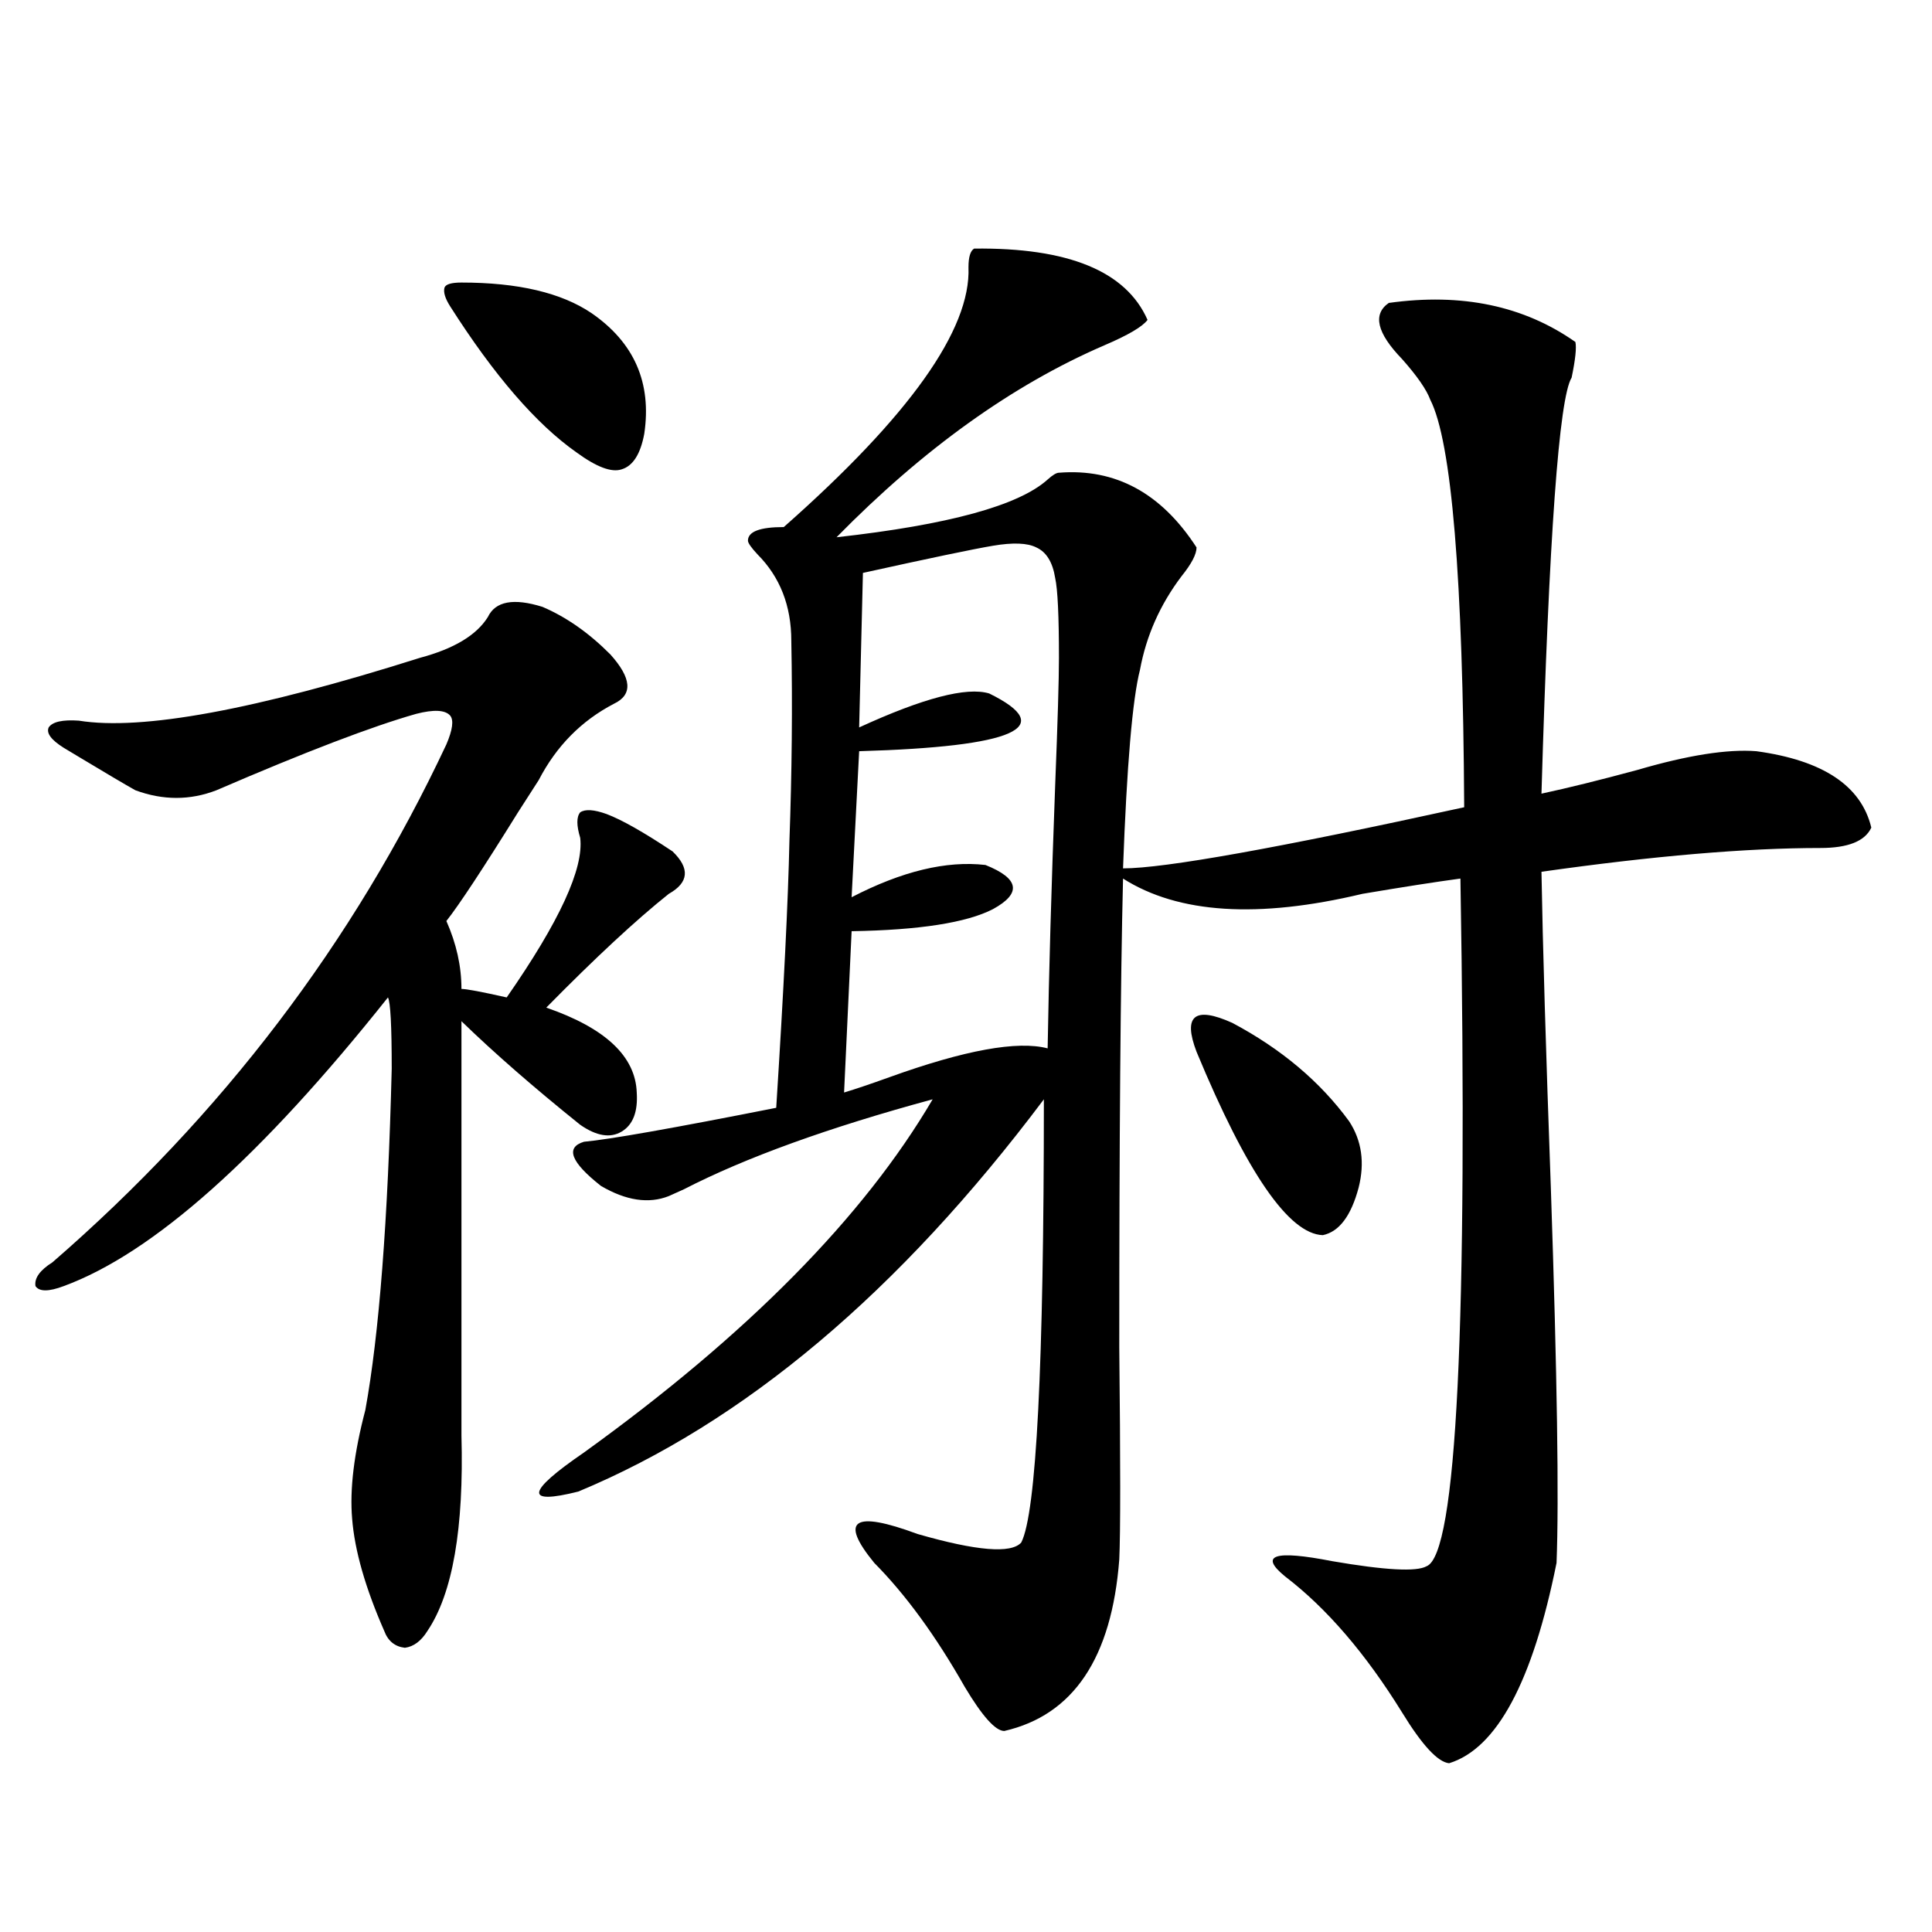
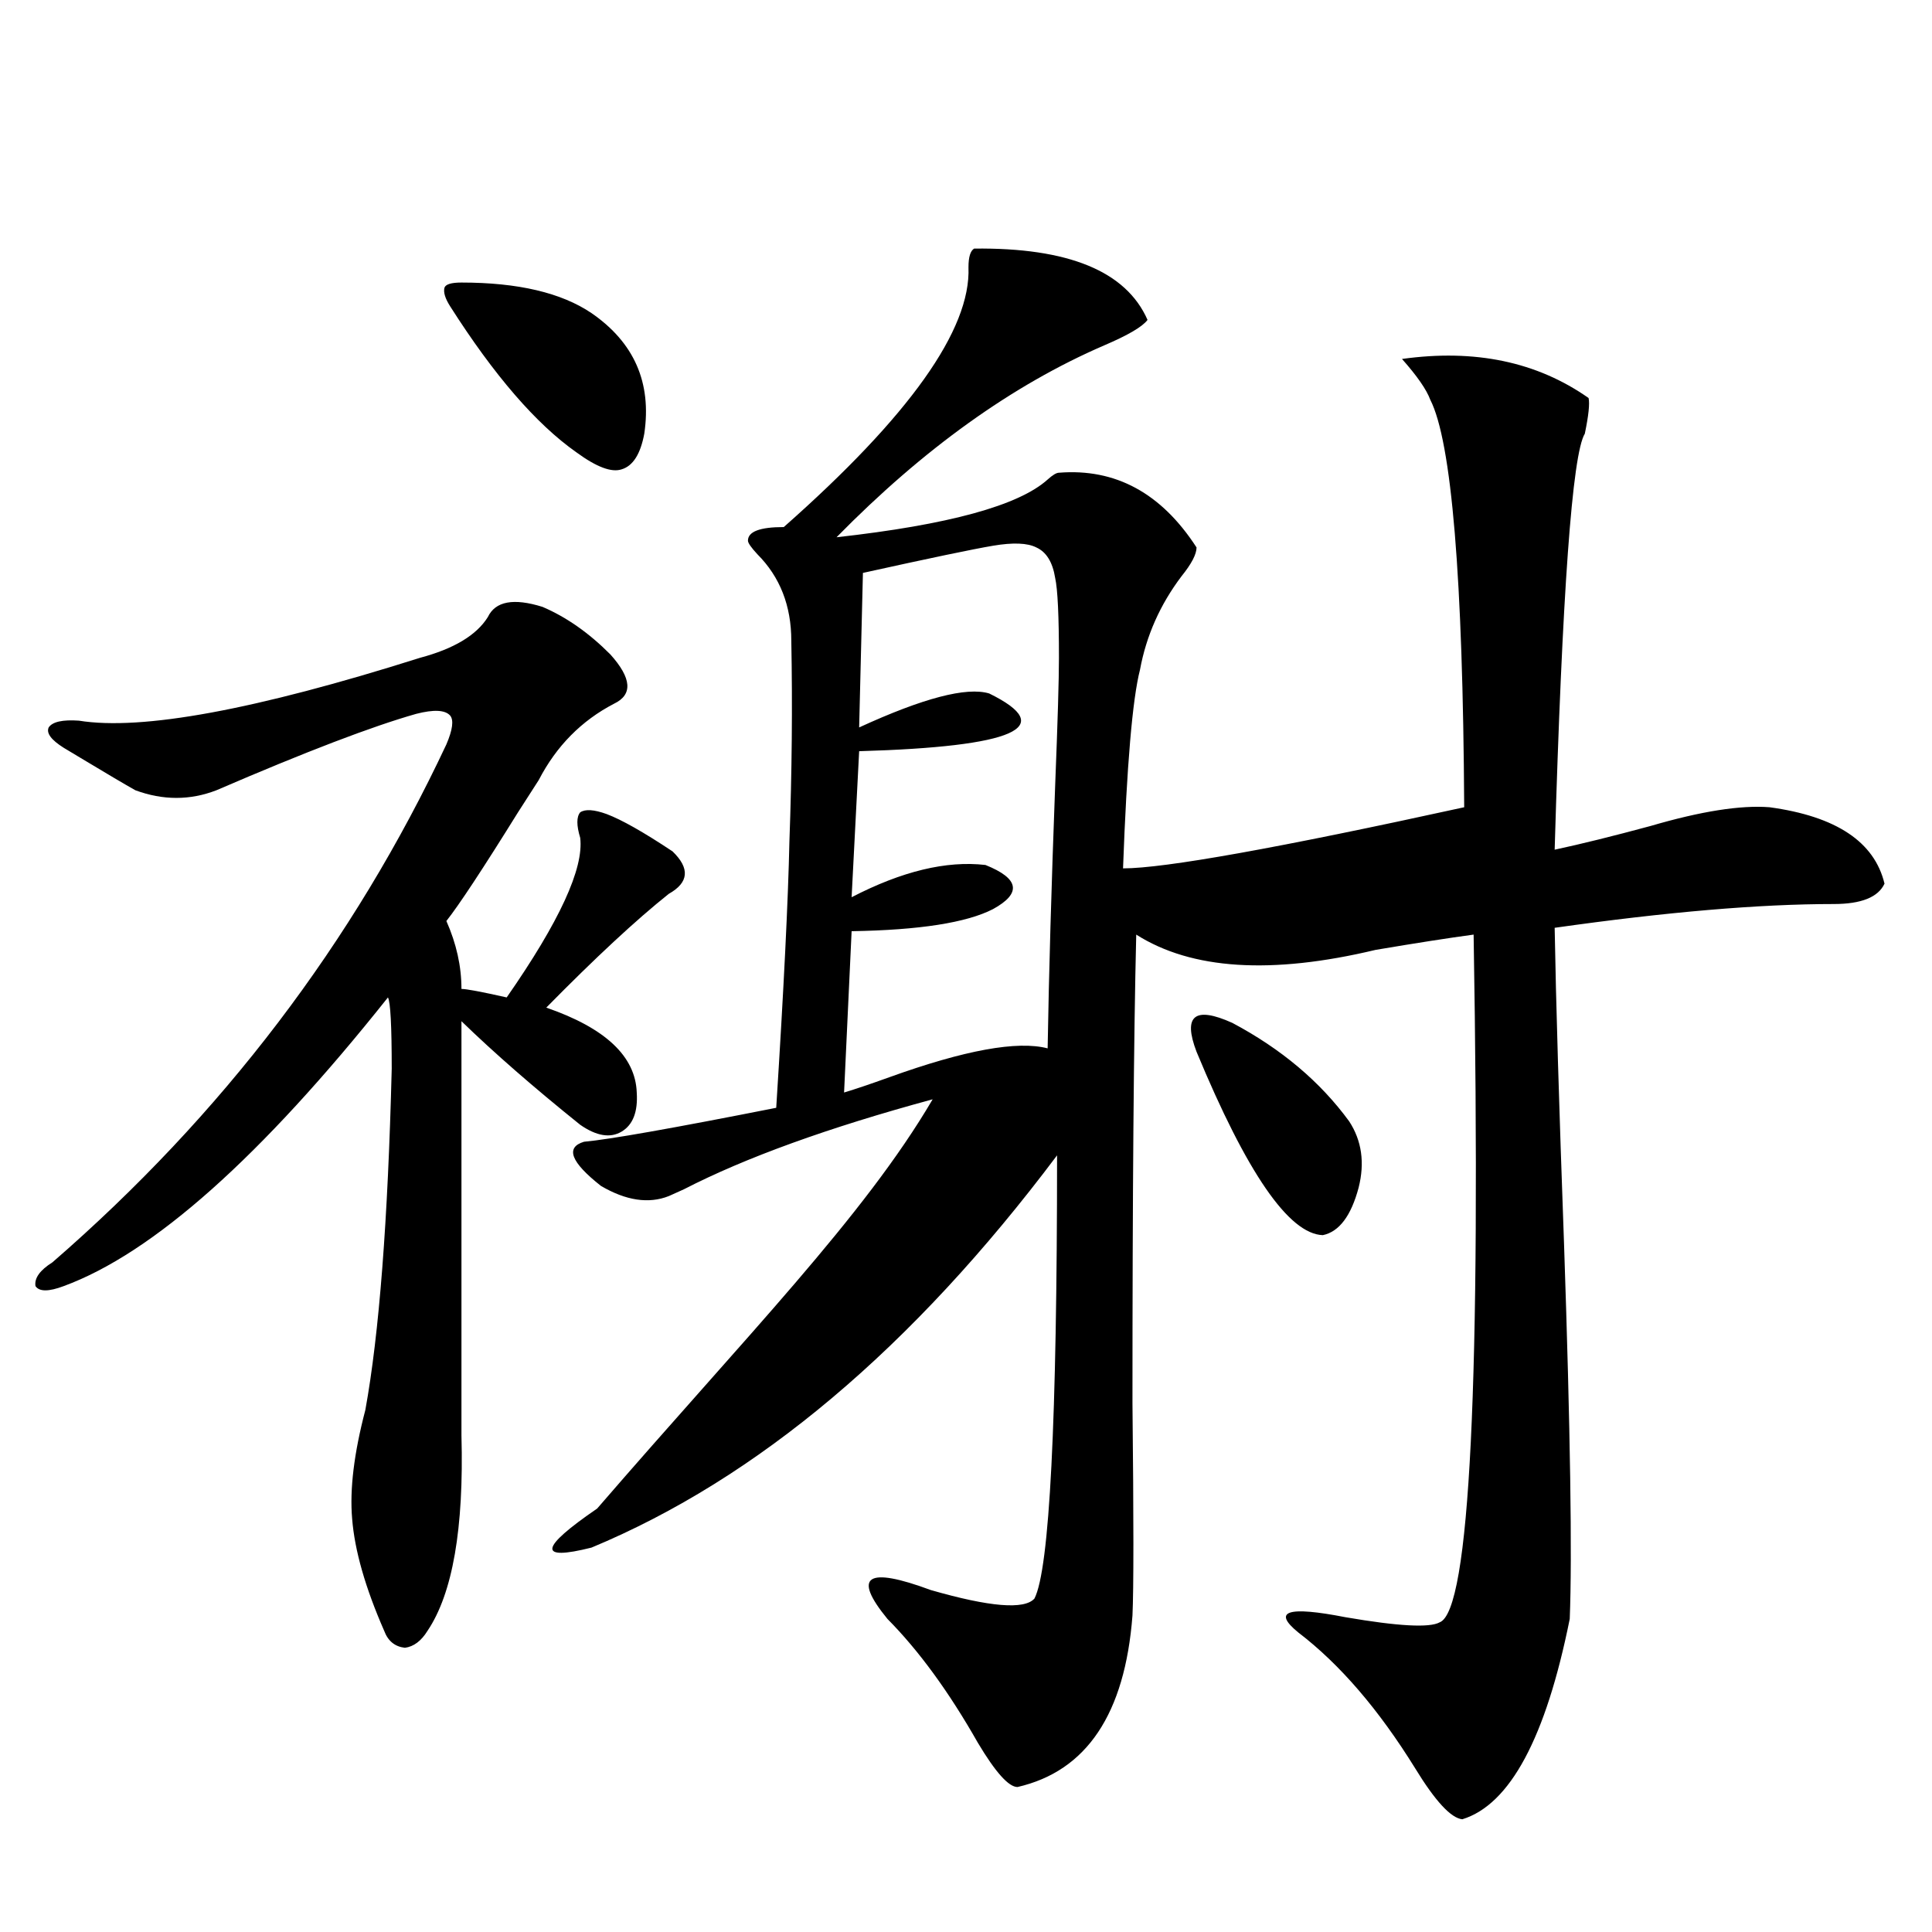
<svg xmlns="http://www.w3.org/2000/svg" version="1.1" id="图层_1" x="0px" y="0px" width="1000px" height="1000px" viewBox="0 0 1000 1000" enable-background="new 0 0 1000 1000" xml:space="preserve">
-   <path d="M280.798,314.117c12.348,5.273,24.055,13.485,35.121,24.609c11.052,12.305,11.707,20.806,1.951,25.488  c-16.92,8.789-29.923,21.973-39.023,39.551c-2.606,4.106-6.188,9.668-10.731,16.699c-18.216,29.306-30.578,48.052-37.072,56.25  c5.198,11.728,7.805,23.442,7.805,35.156c2.592,0,10.396,1.47,23.414,4.395c27.316-39.249,39.999-66.797,38.048-82.617  c-1.951-6.44-1.951-10.835,0-13.184c2.592-1.758,7.149-1.456,13.658,0.879c7.805,2.938,19.177,9.38,34.146,19.336  c9.101,8.789,8.445,16.122-1.951,21.973c-16.92,13.485-38.048,33.11-63.413,58.887c30.563,10.547,46.173,25.2,46.828,43.945  c0.641,9.97-1.951,16.699-7.805,20.215s-13.018,2.349-21.463-3.516c-24.069-19.336-44.557-37.202-61.462-53.613v214.453  c1.296,48.052-4.558,81.738-17.561,101.074c-3.262,5.273-7.164,8.198-11.707,8.789c-5.213-0.591-8.78-3.516-10.731-8.789  c-9.756-22.261-15.289-41.597-16.585-58.008c-1.311-15.229,0.976-33.976,6.829-56.25c7.149-39.249,11.707-98.136,13.658-176.66  c0-22.261-0.655-34.565-1.951-36.914C135.101,598.883,79.172,648.692,32.999,665.68c-7.805,2.938-12.683,2.938-14.634,0  c-0.655-4.093,2.271-8.198,8.78-12.305c87.803-76.163,155.759-165.522,203.897-268.066c3.247-7.608,3.902-12.593,1.951-14.941  c-2.606-2.925-8.46-3.214-17.561-0.879c-22.773,6.454-57.239,19.638-103.412,39.551c-13.658,5.273-27.651,5.273-41.95,0  c-5.213-2.925-14.634-8.487-28.292-16.699c-3.902-2.335-6.829-4.093-8.78-5.273c-6.509-4.093-9.115-7.608-7.805-10.547  c1.951-2.925,7.149-4.093,15.609-3.516c32.515,5.273,91.37-5.562,176.581-32.52c17.561-4.683,29.268-11.714,35.121-21.094  C256.408,311.192,265.829,309.435,280.798,314.117z M238.848,146.246c29.268,0,51.706,5.273,67.315,15.82  c22.104,15.243,31.219,36.035,27.316,62.402c-1.951,10.547-5.854,16.699-11.707,18.457c-5.213,1.758-13.018-1.168-23.414-8.789  c-20.822-14.64-42.605-39.84-65.364-75.586c-2.606-4.093-3.582-7.32-2.927-9.668C230.708,147.125,233.635,146.246,238.848,146.246z   M504.207,128.668c48.779-0.577,78.688,11.728,89.754,36.914c-2.606,3.516-10.091,7.91-22.438,13.184  c-47.483,20.517-93.656,53.613-138.533,99.316c57.88-6.44,94.297-16.397,109.266-29.883c2.592-2.335,4.543-3.516,5.854-3.516  c29.268-2.335,53.002,10.547,71.218,38.672c0,3.516-2.606,8.501-7.805,14.941c-11.066,14.653-18.216,30.762-21.463,48.34  c-3.902,15.243-6.829,49.521-8.78,102.832c21.463,0,80.318-10.547,176.581-31.641c-0.655-118.94-6.509-189.254-17.561-210.938  c-1.951-5.273-6.829-12.305-14.634-21.094c-13.018-13.473-15.289-23.141-6.829-29.004c37.713-5.273,69.907,1.469,96.583,20.215  c0.641,2.938,0,9.091-1.951,18.457c-6.509,10.547-11.707,82.329-15.609,215.332c13.658-2.925,30.243-7.031,49.755-12.305  c26.006-7.608,46.493-10.835,61.462-9.668c34.466,4.696,54.298,17.88,59.511,39.551c-3.262,7.031-12.042,10.547-26.341,10.547  c-38.383,0-86.507,4.106-144.387,12.305c0.641,37.505,2.271,92.285,4.878,164.355c3.247,96.103,4.223,160.552,2.927,193.359  c-12.362,61.523-30.898,96.089-55.608,103.711c-5.854-0.591-13.993-9.38-24.39-26.367c-18.871-30.474-39.023-53.915-60.486-70.313  c-13.658-11.124-5.533-13.761,24.39-7.91c27.316,4.696,43.566,5.575,48.779,2.637c15.609-5.851,21.463-124.503,17.561-355.957  c-13.018,1.758-29.923,4.395-50.73,7.91c-53.992,12.896-95.287,10.259-123.899-7.91c-1.311,53.325-1.951,134.185-1.951,242.578  c0.641,59.766,0.641,96.392,0,109.863c-3.902,50.977-23.749,80.558-59.511,88.77c-4.558,0-11.387-7.622-20.487-22.852  c-14.969-26.367-30.578-47.763-46.828-64.16c-18.216-22.261-10.731-27.246,22.438-14.941c30.563,8.789,48.444,10.259,53.657,4.395  c7.805-15.229,11.707-91.694,11.707-229.395c-74.8,99.618-155.118,167.294-240.97,203.027c-27.972,7.031-26.996,0.302,2.927-20.215  C386.802,690.88,446.968,629.946,482.744,569c-53.992,14.653-96.918,30.185-128.777,46.582c-3.902,1.758-6.509,2.938-7.805,3.516  c-10.411,4.106-22.118,2.349-35.121-5.273c-15.609-12.305-18.536-19.913-8.78-22.852c13.003-1.167,46.173-7.031,99.51-17.578  c3.902-61.523,6.174-107.515,6.829-137.988c1.296-35.733,1.616-70.313,0.976-103.711c0-18.155-5.854-33.097-17.561-44.824  c-3.262-3.516-4.878-5.851-4.878-7.031c0-4.683,6.174-7.031,18.536-7.031c65.029-57.418,96.903-102.242,95.607-134.473  C501.28,133.063,502.256,129.849,504.207,128.668z M536.401,283.355c-4.558-2.335-12.042-2.637-22.438-0.879  c-10.411,1.758-32.85,6.454-67.315,14.063l-1.951,79.98c33.17-15.229,55.608-21.094,67.315-17.578  c35.762,17.578,13.323,27.548-67.315,29.883l-3.902,75.586c26.006-13.472,49.1-19.034,69.267-16.699  c17.561,7.031,18.856,14.653,3.902,22.852c-13.658,7.031-38.048,10.849-73.169,11.426l-3.902,83.496  c5.854-1.758,13.658-4.395,23.414-7.91c39.023-14.063,66.34-19.034,81.949-14.941c0.641-38.672,1.951-84.073,3.902-136.23  c1.296-32.808,1.951-54.78,1.951-65.918c0-21.671-0.655-35.444-1.951-41.309C544.847,290.978,541.6,285.704,536.401,283.355z   M619.326,544.391c-7.164-18.745-0.976-23.73,18.536-14.941c25.365,13.485,45.518,30.474,60.486,50.977  c6.494,9.97,8.125,21.396,4.878,34.277c-3.902,14.653-10.091,22.852-18.536,24.609C667.13,638.735,645.332,607.095,619.326,544.391z  " />
+   <path d="M280.798,314.117c12.348,5.273,24.055,13.485,35.121,24.609c11.052,12.305,11.707,20.806,1.951,25.488  c-16.92,8.789-29.923,21.973-39.023,39.551c-2.606,4.106-6.188,9.668-10.731,16.699c-18.216,29.306-30.578,48.052-37.072,56.25  c5.198,11.728,7.805,23.442,7.805,35.156c2.592,0,10.396,1.47,23.414,4.395c27.316-39.249,39.999-66.797,38.048-82.617  c-1.951-6.44-1.951-10.835,0-13.184c2.592-1.758,7.149-1.456,13.658,0.879c7.805,2.938,19.177,9.38,34.146,19.336  c9.101,8.789,8.445,16.122-1.951,21.973c-16.92,13.485-38.048,33.11-63.413,58.887c30.563,10.547,46.173,25.2,46.828,43.945  c0.641,9.97-1.951,16.699-7.805,20.215s-13.018,2.349-21.463-3.516c-24.069-19.336-44.557-37.202-61.462-53.613v214.453  c1.296,48.052-4.558,81.738-17.561,101.074c-3.262,5.273-7.164,8.198-11.707,8.789c-5.213-0.591-8.78-3.516-10.731-8.789  c-9.756-22.261-15.289-41.597-16.585-58.008c-1.311-15.229,0.976-33.976,6.829-56.25c7.149-39.249,11.707-98.136,13.658-176.66  c0-22.261-0.655-34.565-1.951-36.914C135.101,598.883,79.172,648.692,32.999,665.68c-7.805,2.938-12.683,2.938-14.634,0  c-0.655-4.093,2.271-8.198,8.78-12.305c87.803-76.163,155.759-165.522,203.897-268.066c3.247-7.608,3.902-12.593,1.951-14.941  c-2.606-2.925-8.46-3.214-17.561-0.879c-22.773,6.454-57.239,19.638-103.412,39.551c-13.658,5.273-27.651,5.273-41.95,0  c-5.213-2.925-14.634-8.487-28.292-16.699c-3.902-2.335-6.829-4.093-8.78-5.273c-6.509-4.093-9.115-7.608-7.805-10.547  c1.951-2.925,7.149-4.093,15.609-3.516c32.515,5.273,91.37-5.562,176.581-32.52c17.561-4.683,29.268-11.714,35.121-21.094  C256.408,311.192,265.829,309.435,280.798,314.117z M238.848,146.246c29.268,0,51.706,5.273,67.315,15.82  c22.104,15.243,31.219,36.035,27.316,62.402c-1.951,10.547-5.854,16.699-11.707,18.457c-5.213,1.758-13.018-1.168-23.414-8.789  c-20.822-14.64-42.605-39.84-65.364-75.586c-2.606-4.093-3.582-7.32-2.927-9.668C230.708,147.125,233.635,146.246,238.848,146.246z   M504.207,128.668c48.779-0.577,78.688,11.728,89.754,36.914c-2.606,3.516-10.091,7.91-22.438,13.184  c-47.483,20.517-93.656,53.613-138.533,99.316c57.88-6.44,94.297-16.397,109.266-29.883c2.592-2.335,4.543-3.516,5.854-3.516  c29.268-2.335,53.002,10.547,71.218,38.672c0,3.516-2.606,8.501-7.805,14.941c-11.066,14.653-18.216,30.762-21.463,48.34  c-3.902,15.243-6.829,49.521-8.78,102.832c21.463,0,80.318-10.547,176.581-31.641c-0.655-118.94-6.509-189.254-17.561-210.938  c-1.951-5.273-6.829-12.305-14.634-21.094c37.713-5.273,69.907,1.469,96.583,20.215  c0.641,2.938,0,9.091-1.951,18.457c-6.509,10.547-11.707,82.329-15.609,215.332c13.658-2.925,30.243-7.031,49.755-12.305  c26.006-7.608,46.493-10.835,61.462-9.668c34.466,4.696,54.298,17.88,59.511,39.551c-3.262,7.031-12.042,10.547-26.341,10.547  c-38.383,0-86.507,4.106-144.387,12.305c0.641,37.505,2.271,92.285,4.878,164.355c3.247,96.103,4.223,160.552,2.927,193.359  c-12.362,61.523-30.898,96.089-55.608,103.711c-5.854-0.591-13.993-9.38-24.39-26.367c-18.871-30.474-39.023-53.915-60.486-70.313  c-13.658-11.124-5.533-13.761,24.39-7.91c27.316,4.696,43.566,5.575,48.779,2.637c15.609-5.851,21.463-124.503,17.561-355.957  c-13.018,1.758-29.923,4.395-50.73,7.91c-53.992,12.896-95.287,10.259-123.899-7.91c-1.311,53.325-1.951,134.185-1.951,242.578  c0.641,59.766,0.641,96.392,0,109.863c-3.902,50.977-23.749,80.558-59.511,88.77c-4.558,0-11.387-7.622-20.487-22.852  c-14.969-26.367-30.578-47.763-46.828-64.16c-18.216-22.261-10.731-27.246,22.438-14.941c30.563,8.789,48.444,10.259,53.657,4.395  c7.805-15.229,11.707-91.694,11.707-229.395c-74.8,99.618-155.118,167.294-240.97,203.027c-27.972,7.031-26.996,0.302,2.927-20.215  C386.802,690.88,446.968,629.946,482.744,569c-53.992,14.653-96.918,30.185-128.777,46.582c-3.902,1.758-6.509,2.938-7.805,3.516  c-10.411,4.106-22.118,2.349-35.121-5.273c-15.609-12.305-18.536-19.913-8.78-22.852c13.003-1.167,46.173-7.031,99.51-17.578  c3.902-61.523,6.174-107.515,6.829-137.988c1.296-35.733,1.616-70.313,0.976-103.711c0-18.155-5.854-33.097-17.561-44.824  c-3.262-3.516-4.878-5.851-4.878-7.031c0-4.683,6.174-7.031,18.536-7.031c65.029-57.418,96.903-102.242,95.607-134.473  C501.28,133.063,502.256,129.849,504.207,128.668z M536.401,283.355c-4.558-2.335-12.042-2.637-22.438-0.879  c-10.411,1.758-32.85,6.454-67.315,14.063l-1.951,79.98c33.17-15.229,55.608-21.094,67.315-17.578  c35.762,17.578,13.323,27.548-67.315,29.883l-3.902,75.586c26.006-13.472,49.1-19.034,69.267-16.699  c17.561,7.031,18.856,14.653,3.902,22.852c-13.658,7.031-38.048,10.849-73.169,11.426l-3.902,83.496  c5.854-1.758,13.658-4.395,23.414-7.91c39.023-14.063,66.34-19.034,81.949-14.941c0.641-38.672,1.951-84.073,3.902-136.23  c1.296-32.808,1.951-54.78,1.951-65.918c0-21.671-0.655-35.444-1.951-41.309C544.847,290.978,541.6,285.704,536.401,283.355z   M619.326,544.391c-7.164-18.745-0.976-23.73,18.536-14.941c25.365,13.485,45.518,30.474,60.486,50.977  c6.494,9.97,8.125,21.396,4.878,34.277c-3.902,14.653-10.091,22.852-18.536,24.609C667.13,638.735,645.332,607.095,619.326,544.391z  " />
</svg>